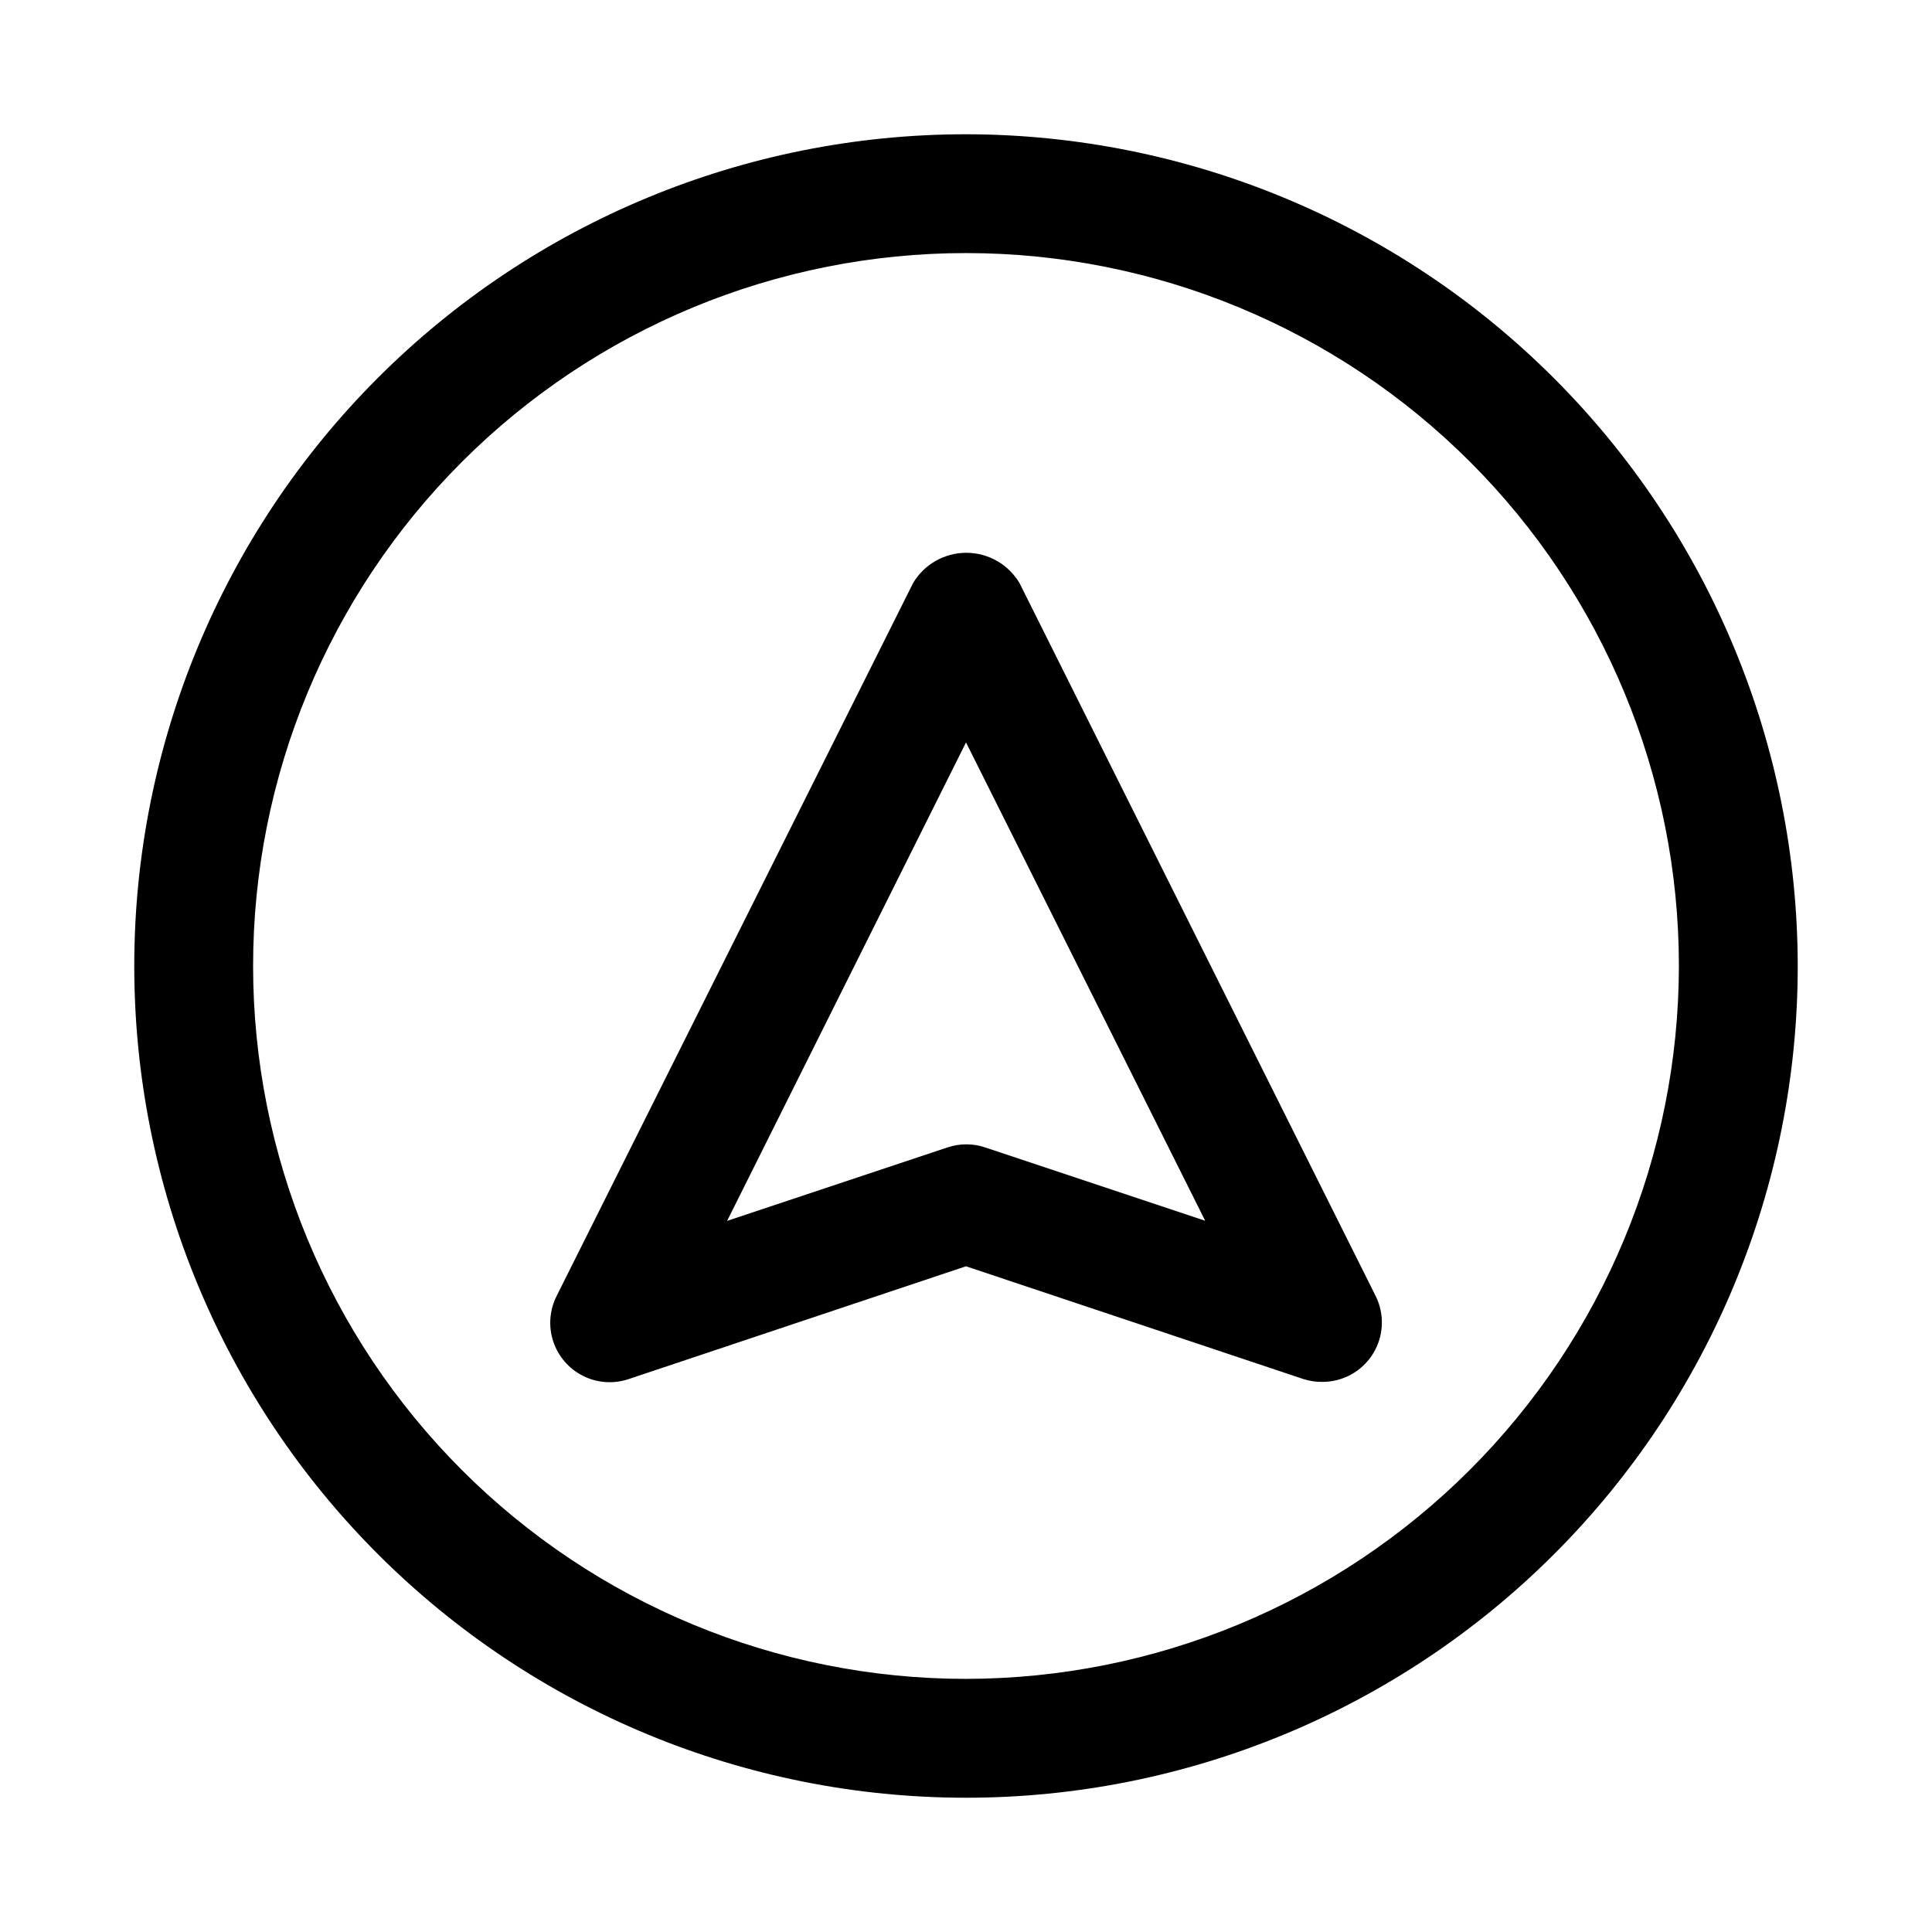
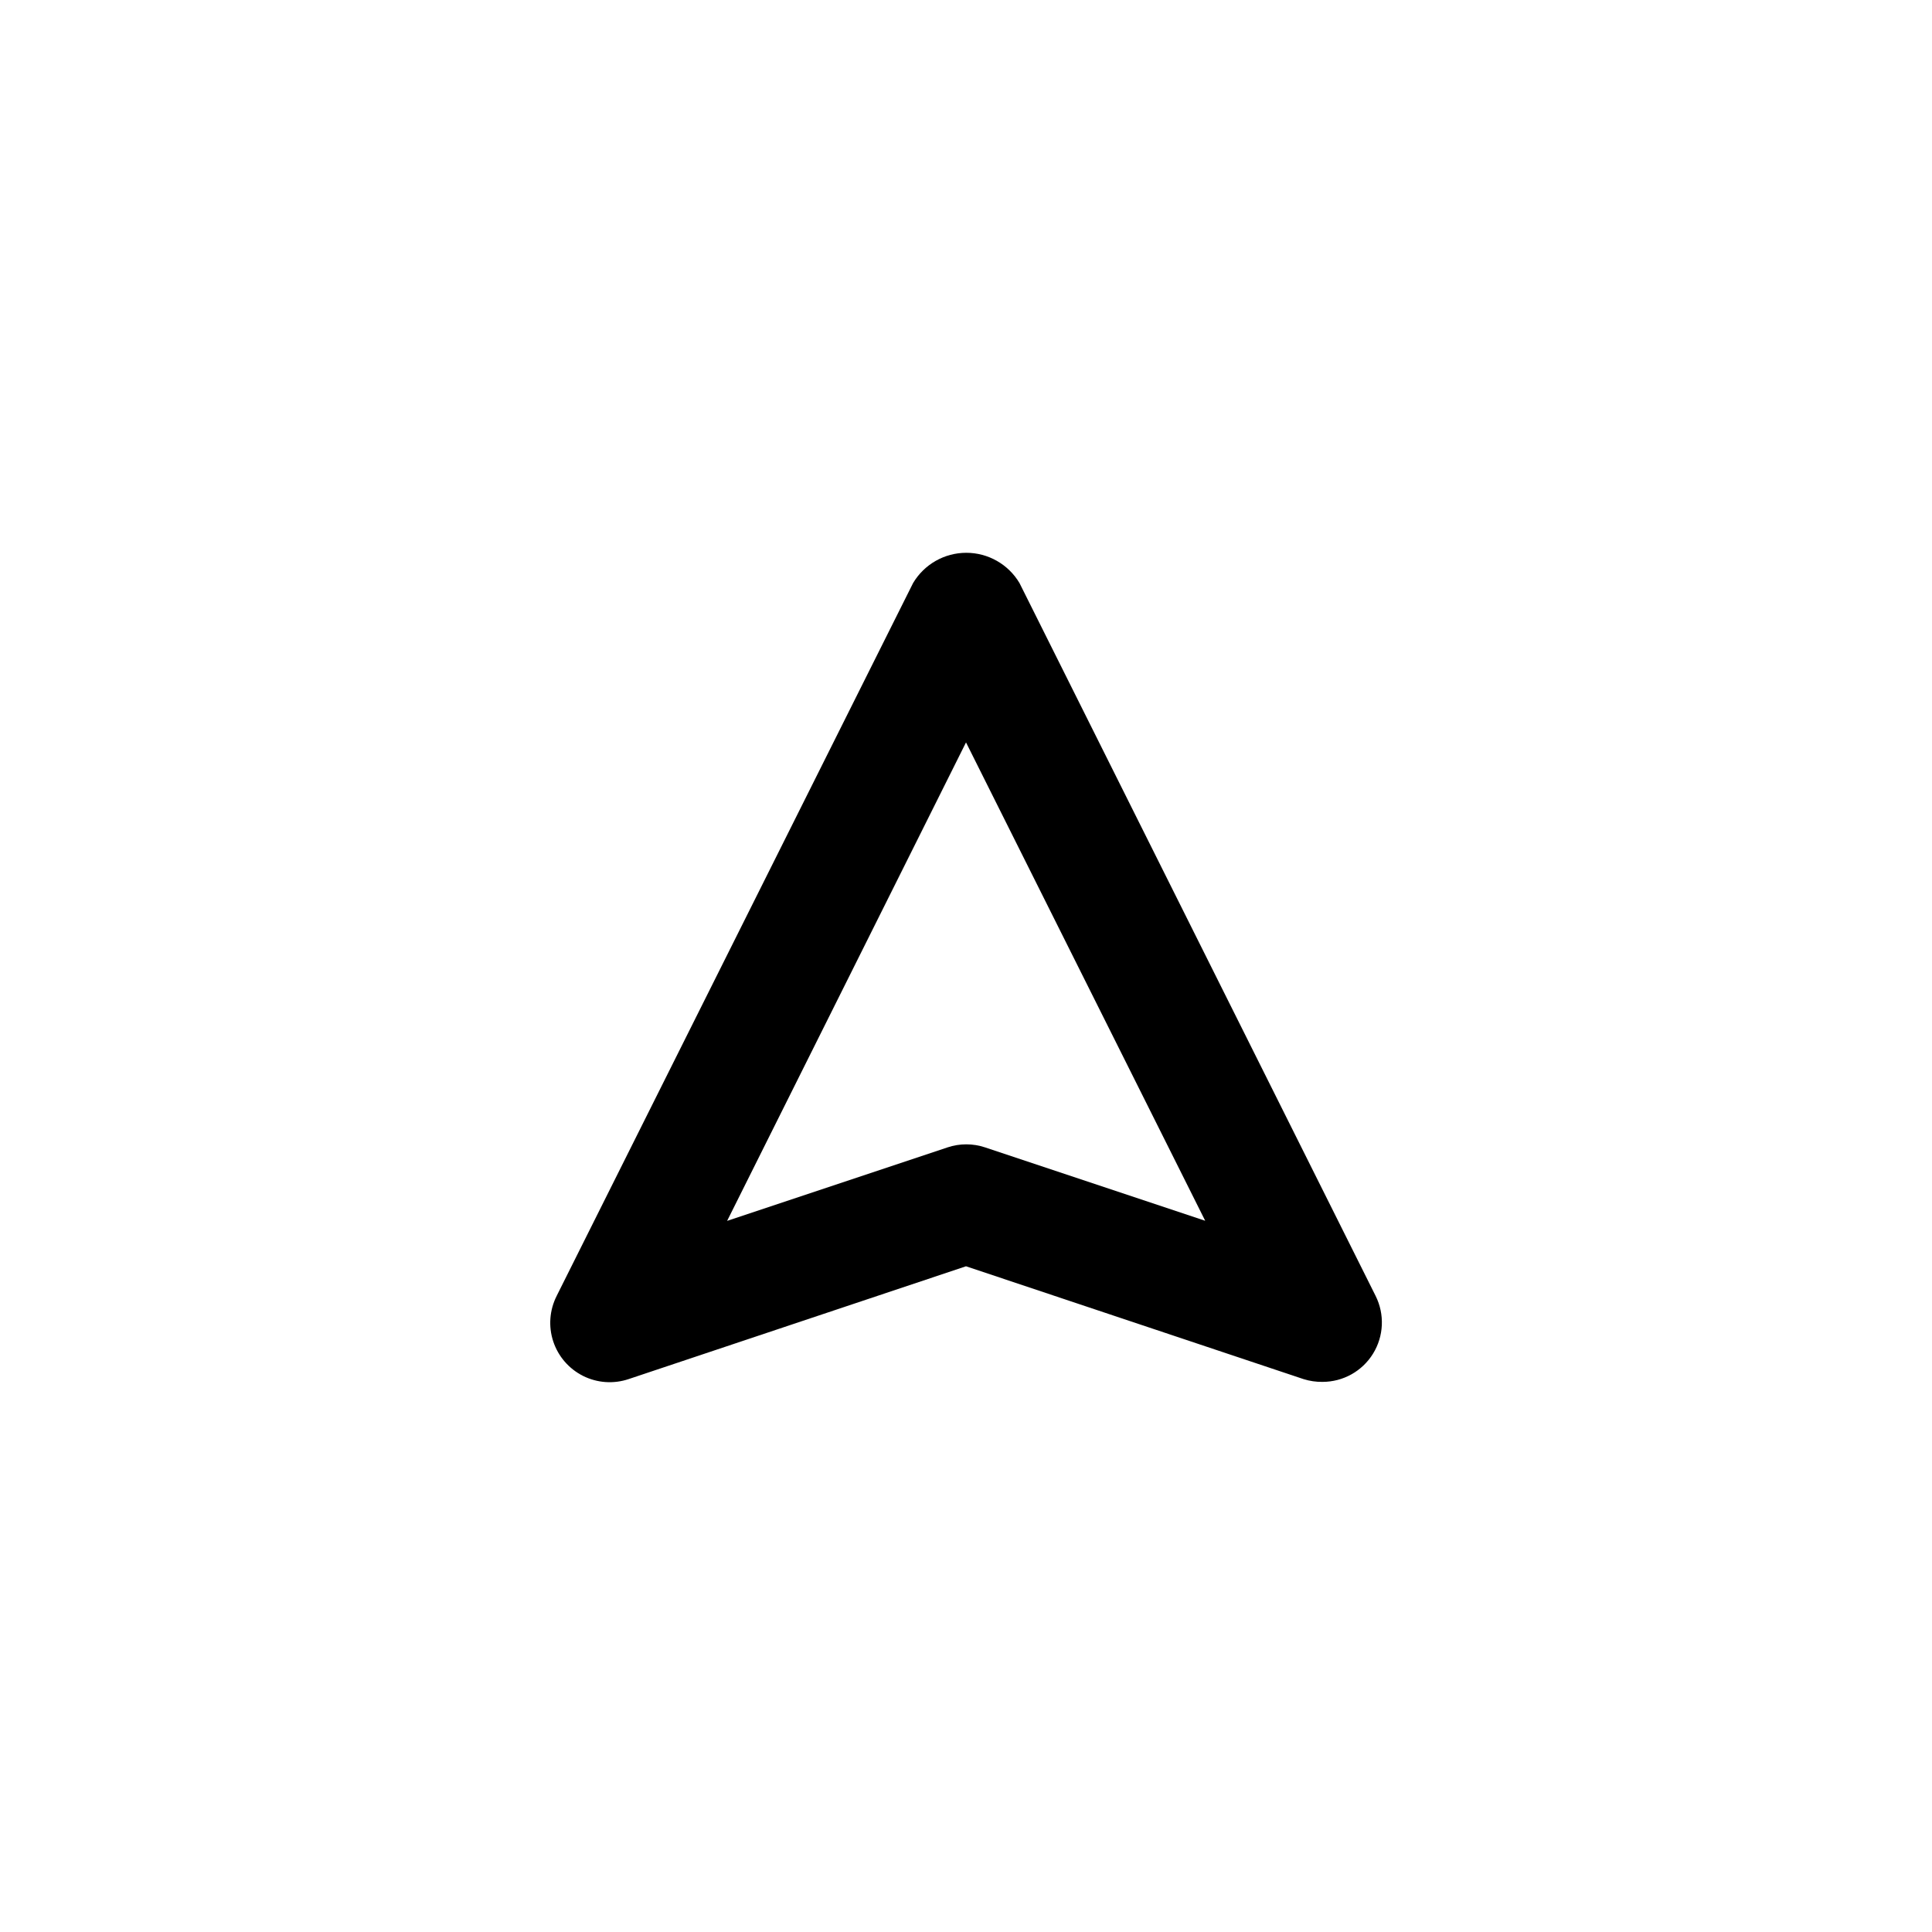
<svg xmlns="http://www.w3.org/2000/svg" fill="#000000" width="800px" height="800px" version="1.1" viewBox="144 144 512 512">
  <g>
-     <path d="m400 179.58c-58.461 0-114.52 23.223-155.86 64.559s-64.559 97.398-64.559 155.86c0 58.457 23.223 114.52 64.559 155.86 41.336 41.336 97.398 64.559 155.86 64.559 58.457 0 114.52-23.223 155.86-64.559 41.336-41.336 64.559-97.398 64.559-155.86-0.062-58.441-23.305-114.47-64.625-155.79-41.324-41.324-97.352-64.566-155.79-64.629zm0 409.34c-50.109 0-98.164-19.902-133.59-55.336-35.43-35.43-55.336-83.484-55.336-133.59 0-50.109 19.906-98.164 55.336-133.59s83.484-55.336 133.59-55.336c50.105 0 98.16 19.906 133.59 55.336 35.434 35.43 55.336 83.484 55.336 133.59-0.055 50.09-19.977 98.113-55.395 133.53s-83.441 55.34-133.53 55.395z" />
    <path d="m414.17 298.5c-2.961-4.965-8.312-8.004-14.09-8.004-5.781 0-11.133 3.039-14.094 8.004l-94.465 188.93h0.004c-1.898 3.738-2.223 8.078-0.91 12.059 1.316 3.981 4.164 7.269 7.91 9.145 3.75 1.875 8.094 2.176 12.066 0.84l89.41-29.898 89.488 29.914c1.609 0.5 3.289 0.746 4.973 0.723 5.461 0.004 10.527-2.82 13.398-7.461s3.133-10.438 0.695-15.32zm-9.117 149.57c-3.227-1.078-6.719-1.078-9.949 0l-58.41 19.477 63.309-126.8 63.387 126.77z" />
  </g>
</svg>